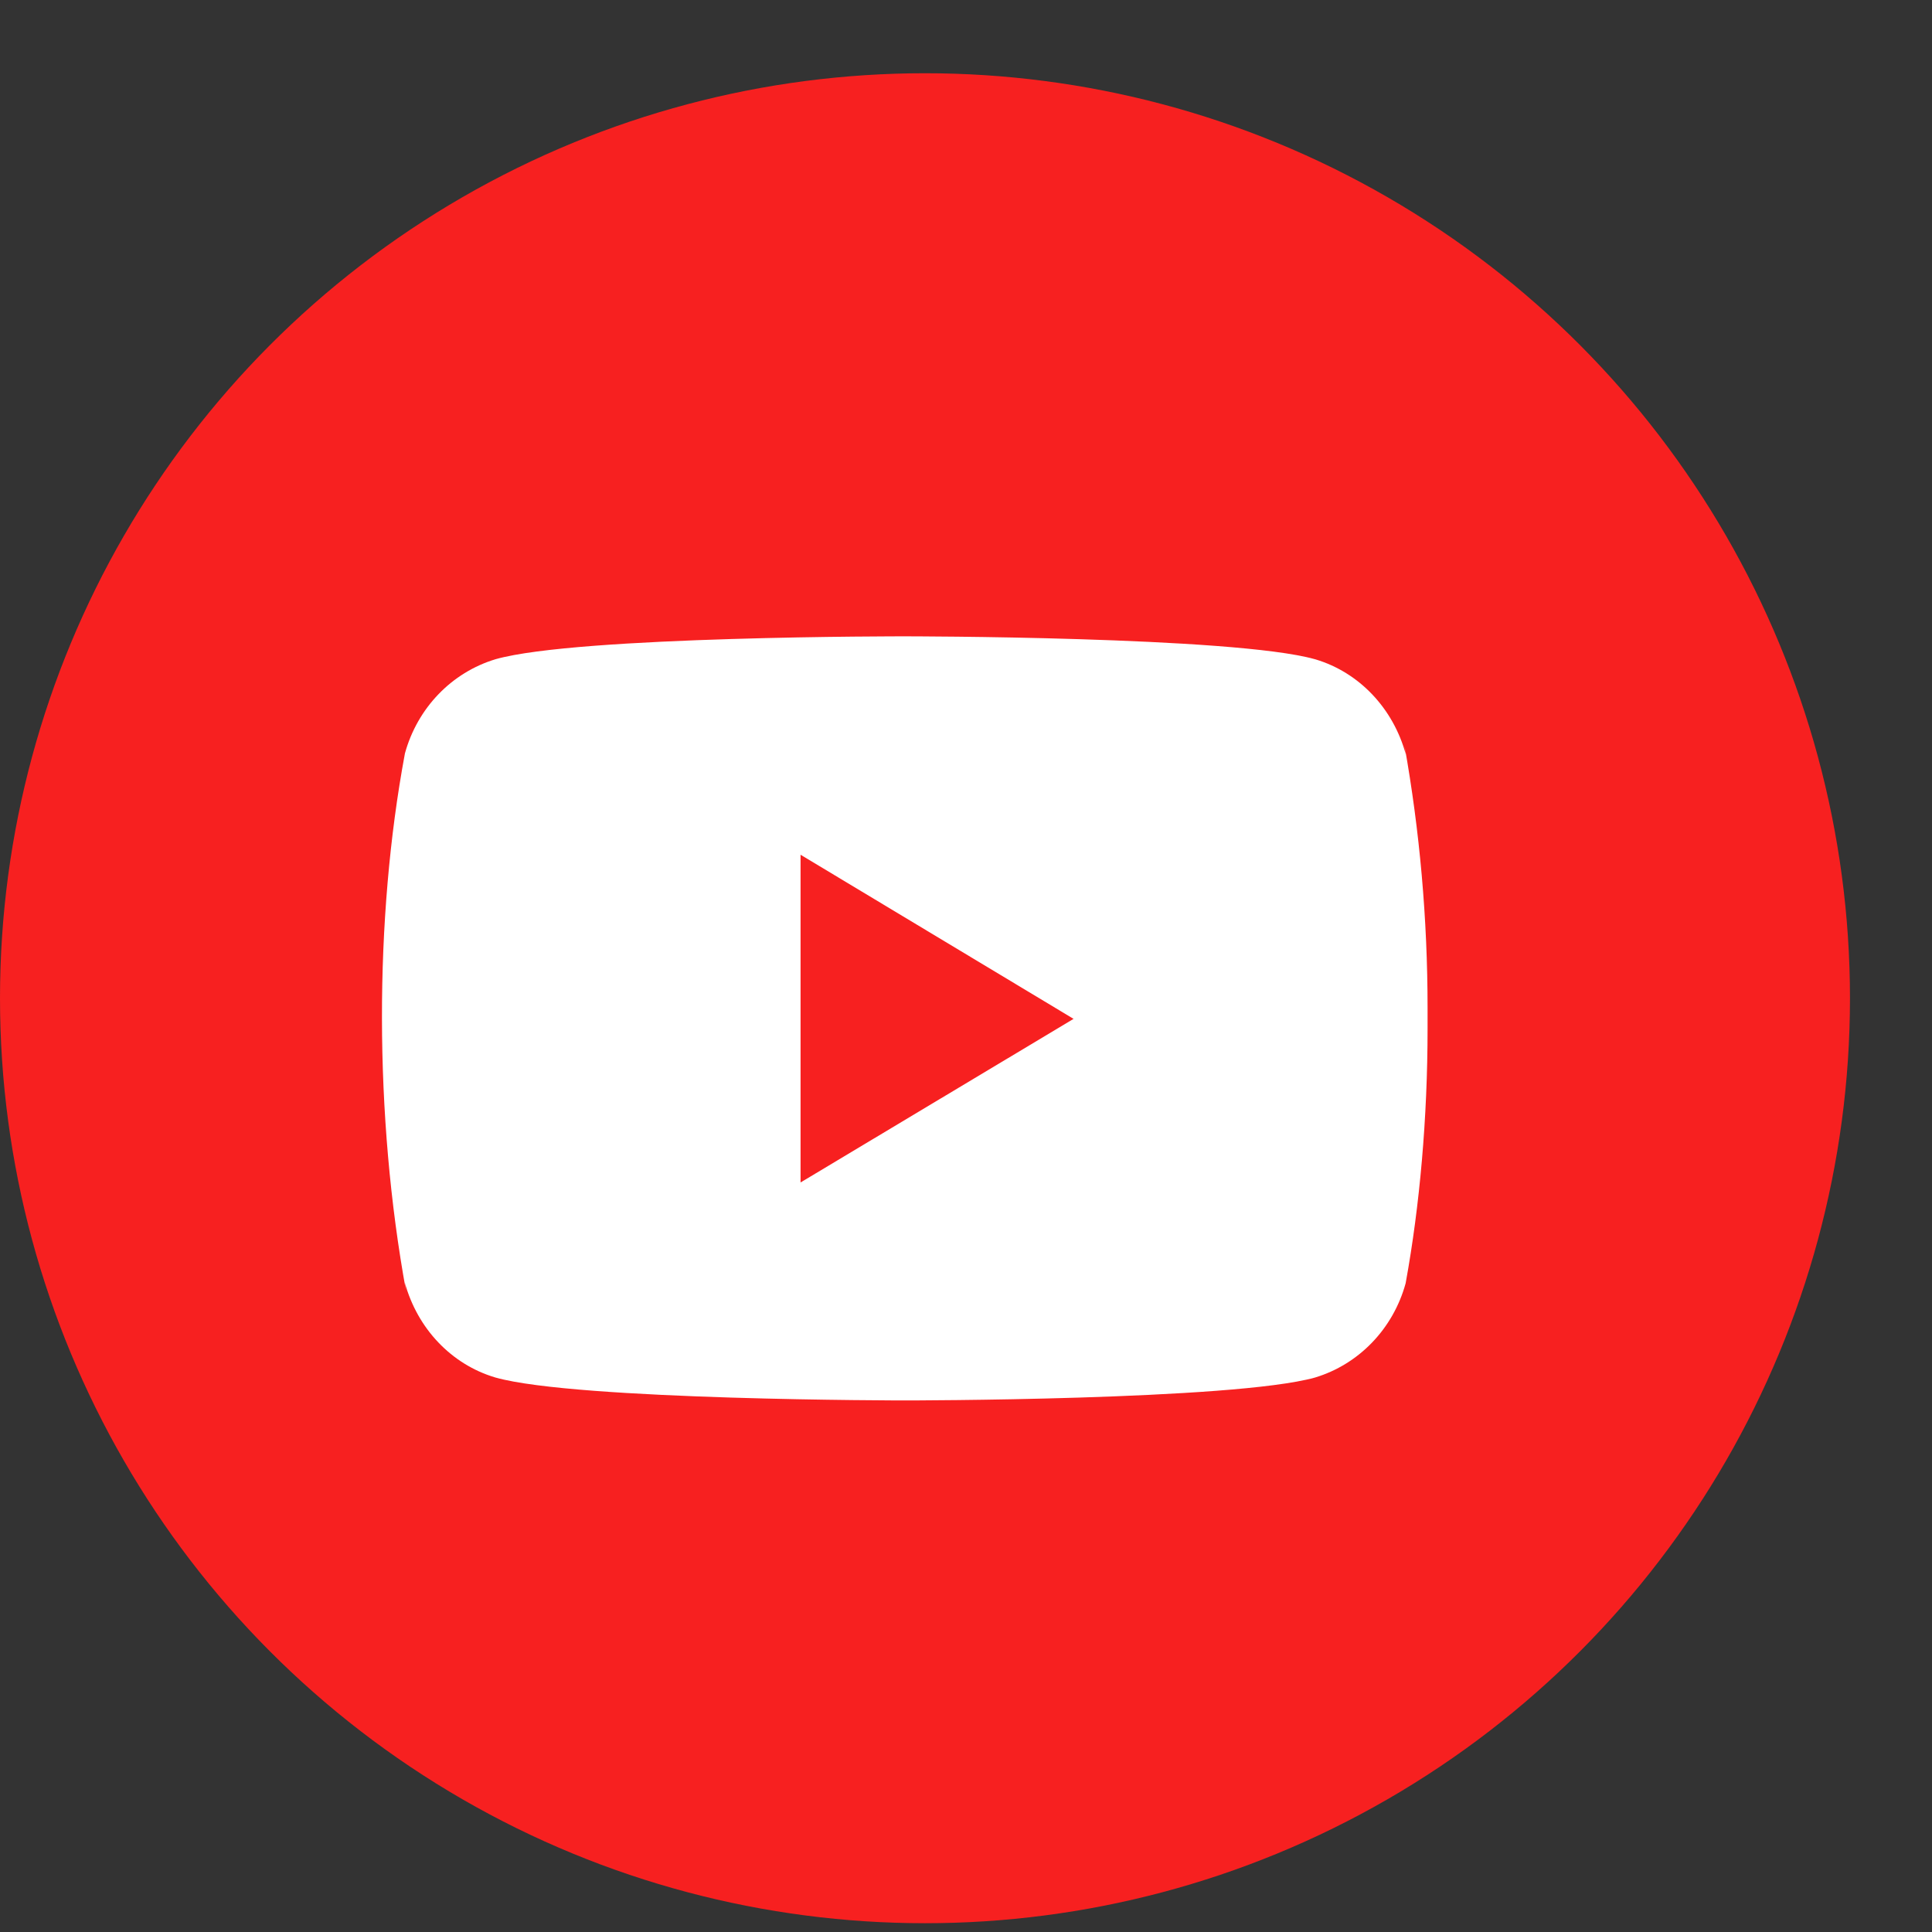
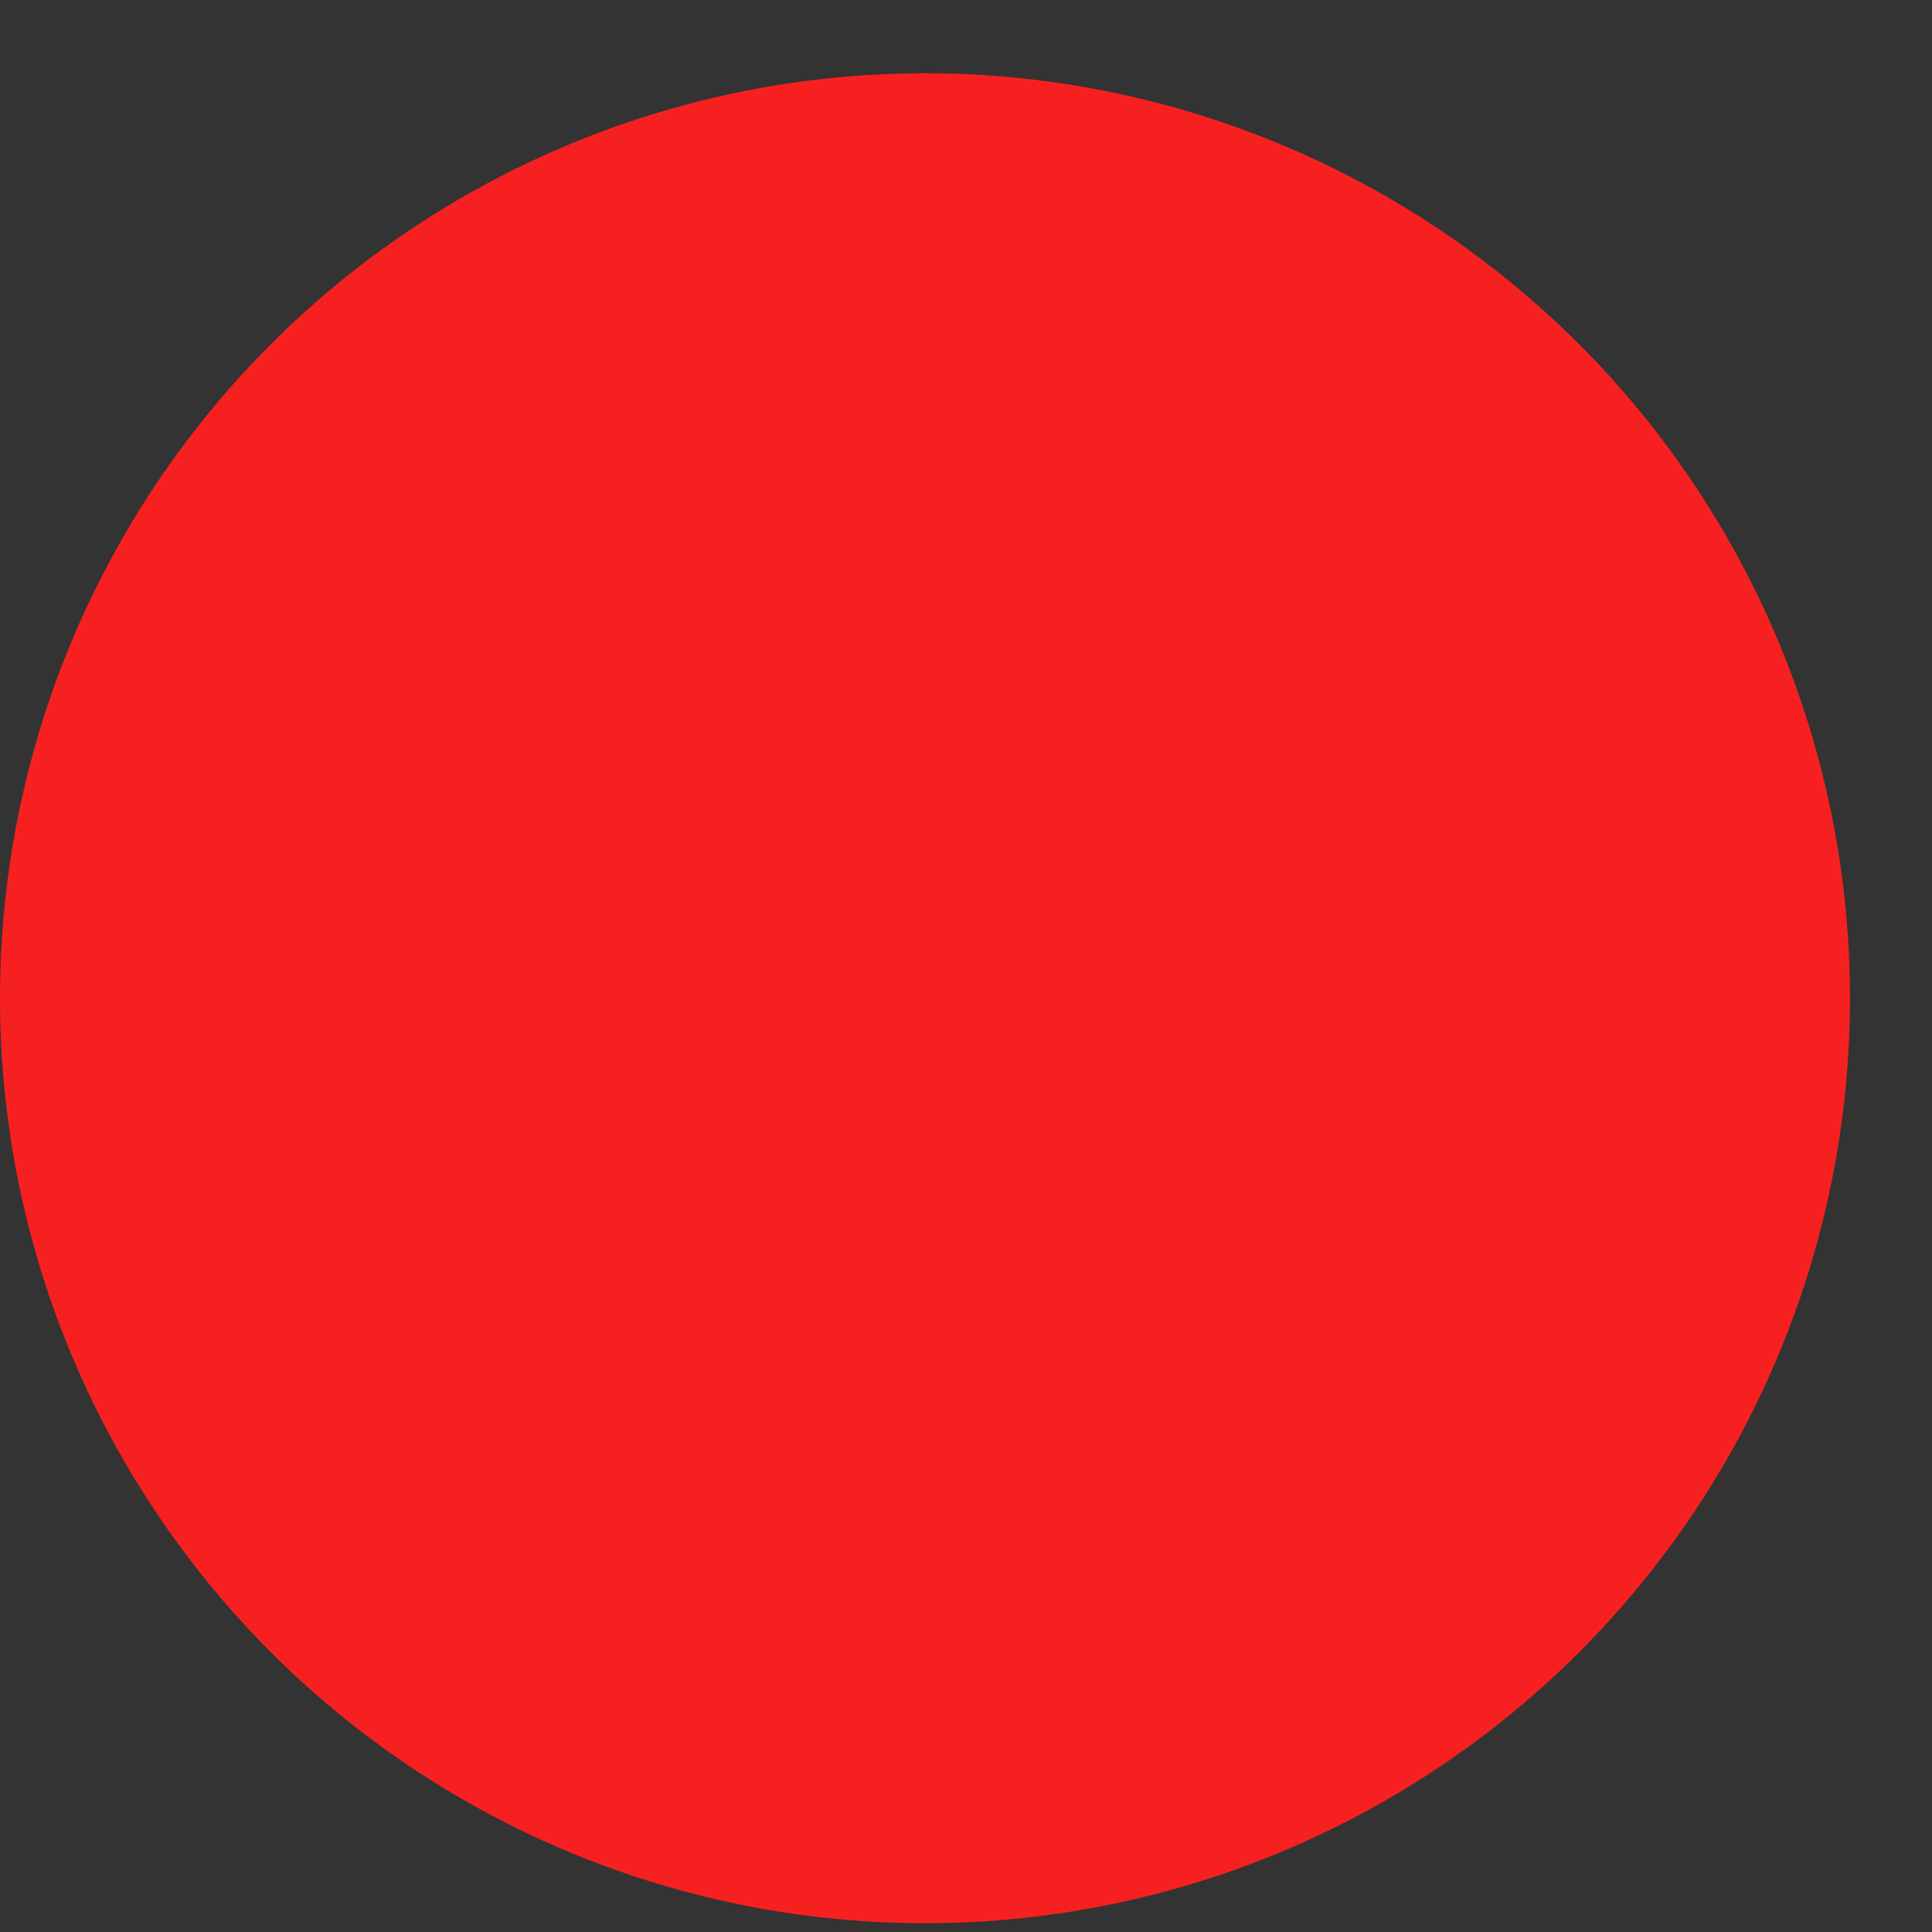
<svg xmlns="http://www.w3.org/2000/svg" width="22" height="22" viewBox="0 0 22 22" fill="none">
  <rect x="0" y="0" width="22" height="22" fill="#333333" stroke="none" />
  <circle cx="10.533" cy="11.367" r="10.533" fill="#F72020" />
-   <path d="M15.993 8.489L16.008 8.59C15.864 8.063 15.475 7.657 14.982 7.509L14.971 7.506C14.043 7.246 10.308 7.246 10.308 7.246C10.308 7.246 6.582 7.241 5.645 7.506C5.142 7.657 4.753 8.063 4.611 8.579L4.609 8.59C4.262 10.458 4.259 12.704 4.624 14.704L4.609 14.603C4.753 15.13 5.141 15.536 5.635 15.684L5.645 15.687C6.572 15.947 10.308 15.947 10.308 15.947C10.308 15.947 14.034 15.947 14.972 15.687C15.475 15.536 15.864 15.13 16.006 14.614L16.008 14.603C16.166 13.734 16.256 12.734 16.256 11.712C16.256 11.675 16.256 11.637 16.256 11.599C16.256 11.564 16.256 11.523 16.256 11.481C16.256 10.459 16.166 9.459 15.993 8.489ZM9.116 13.465V9.733L12.225 11.602L9.116 13.465Z" fill="white" />
</svg>